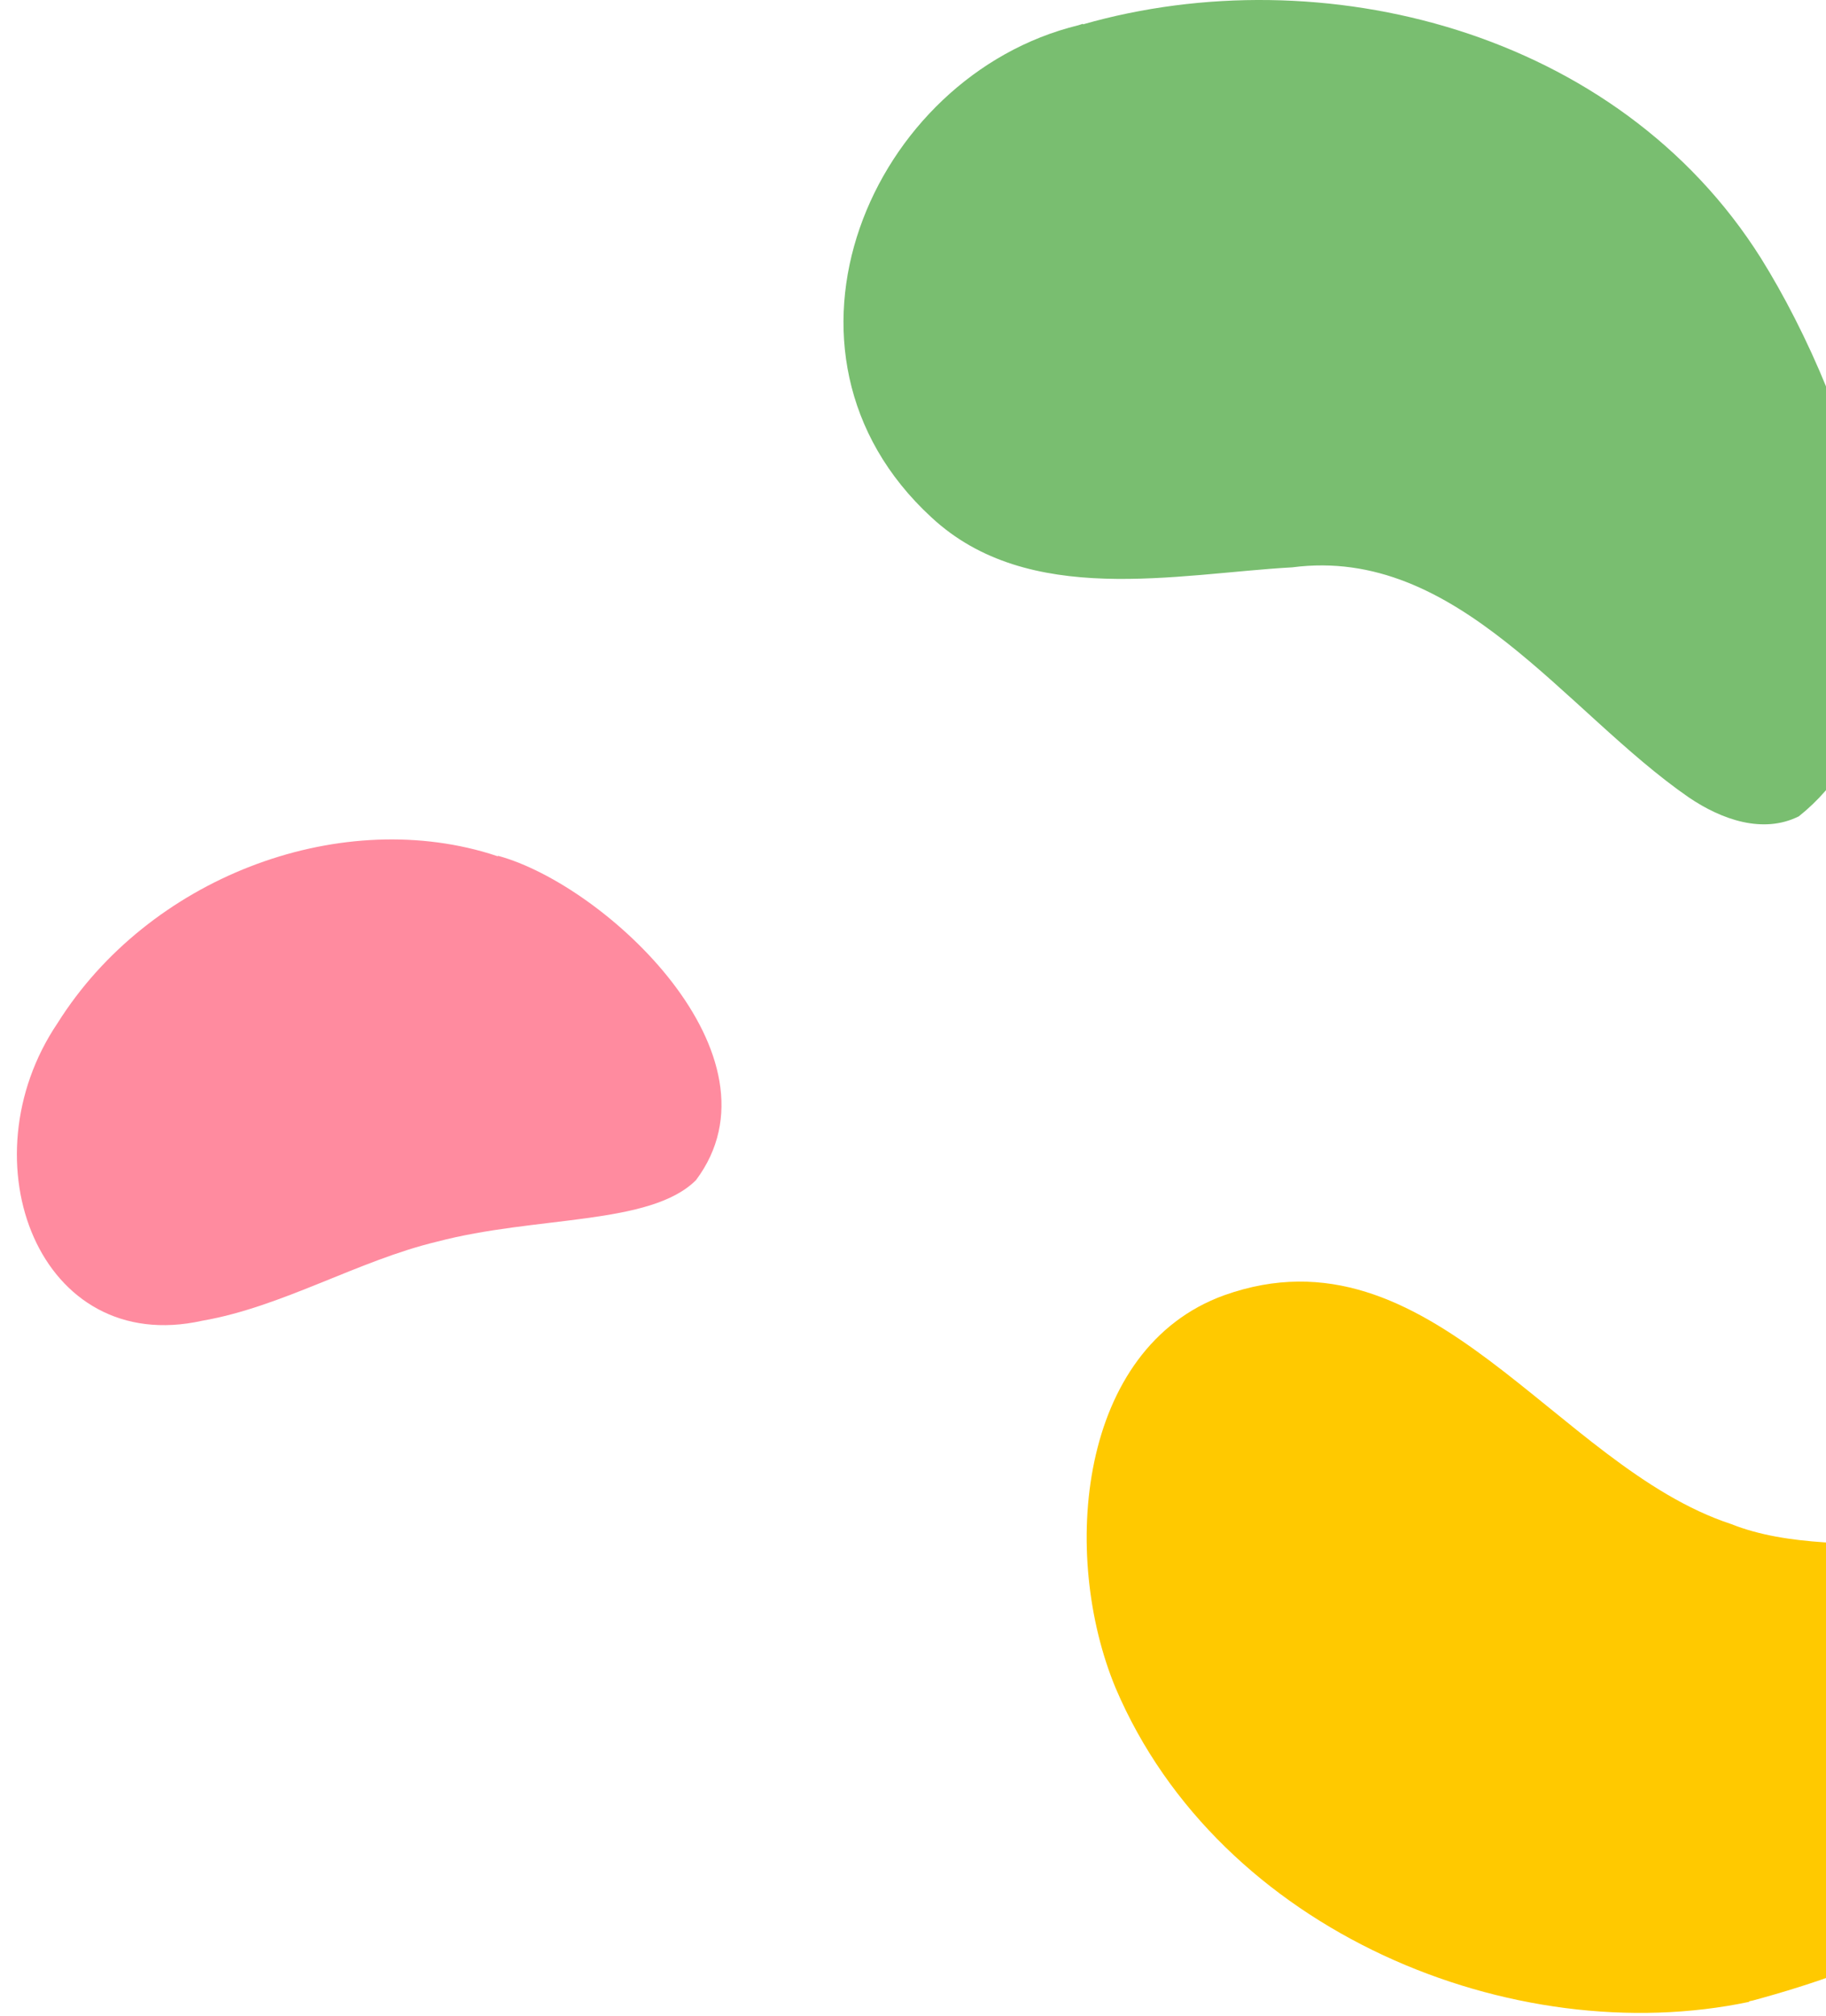
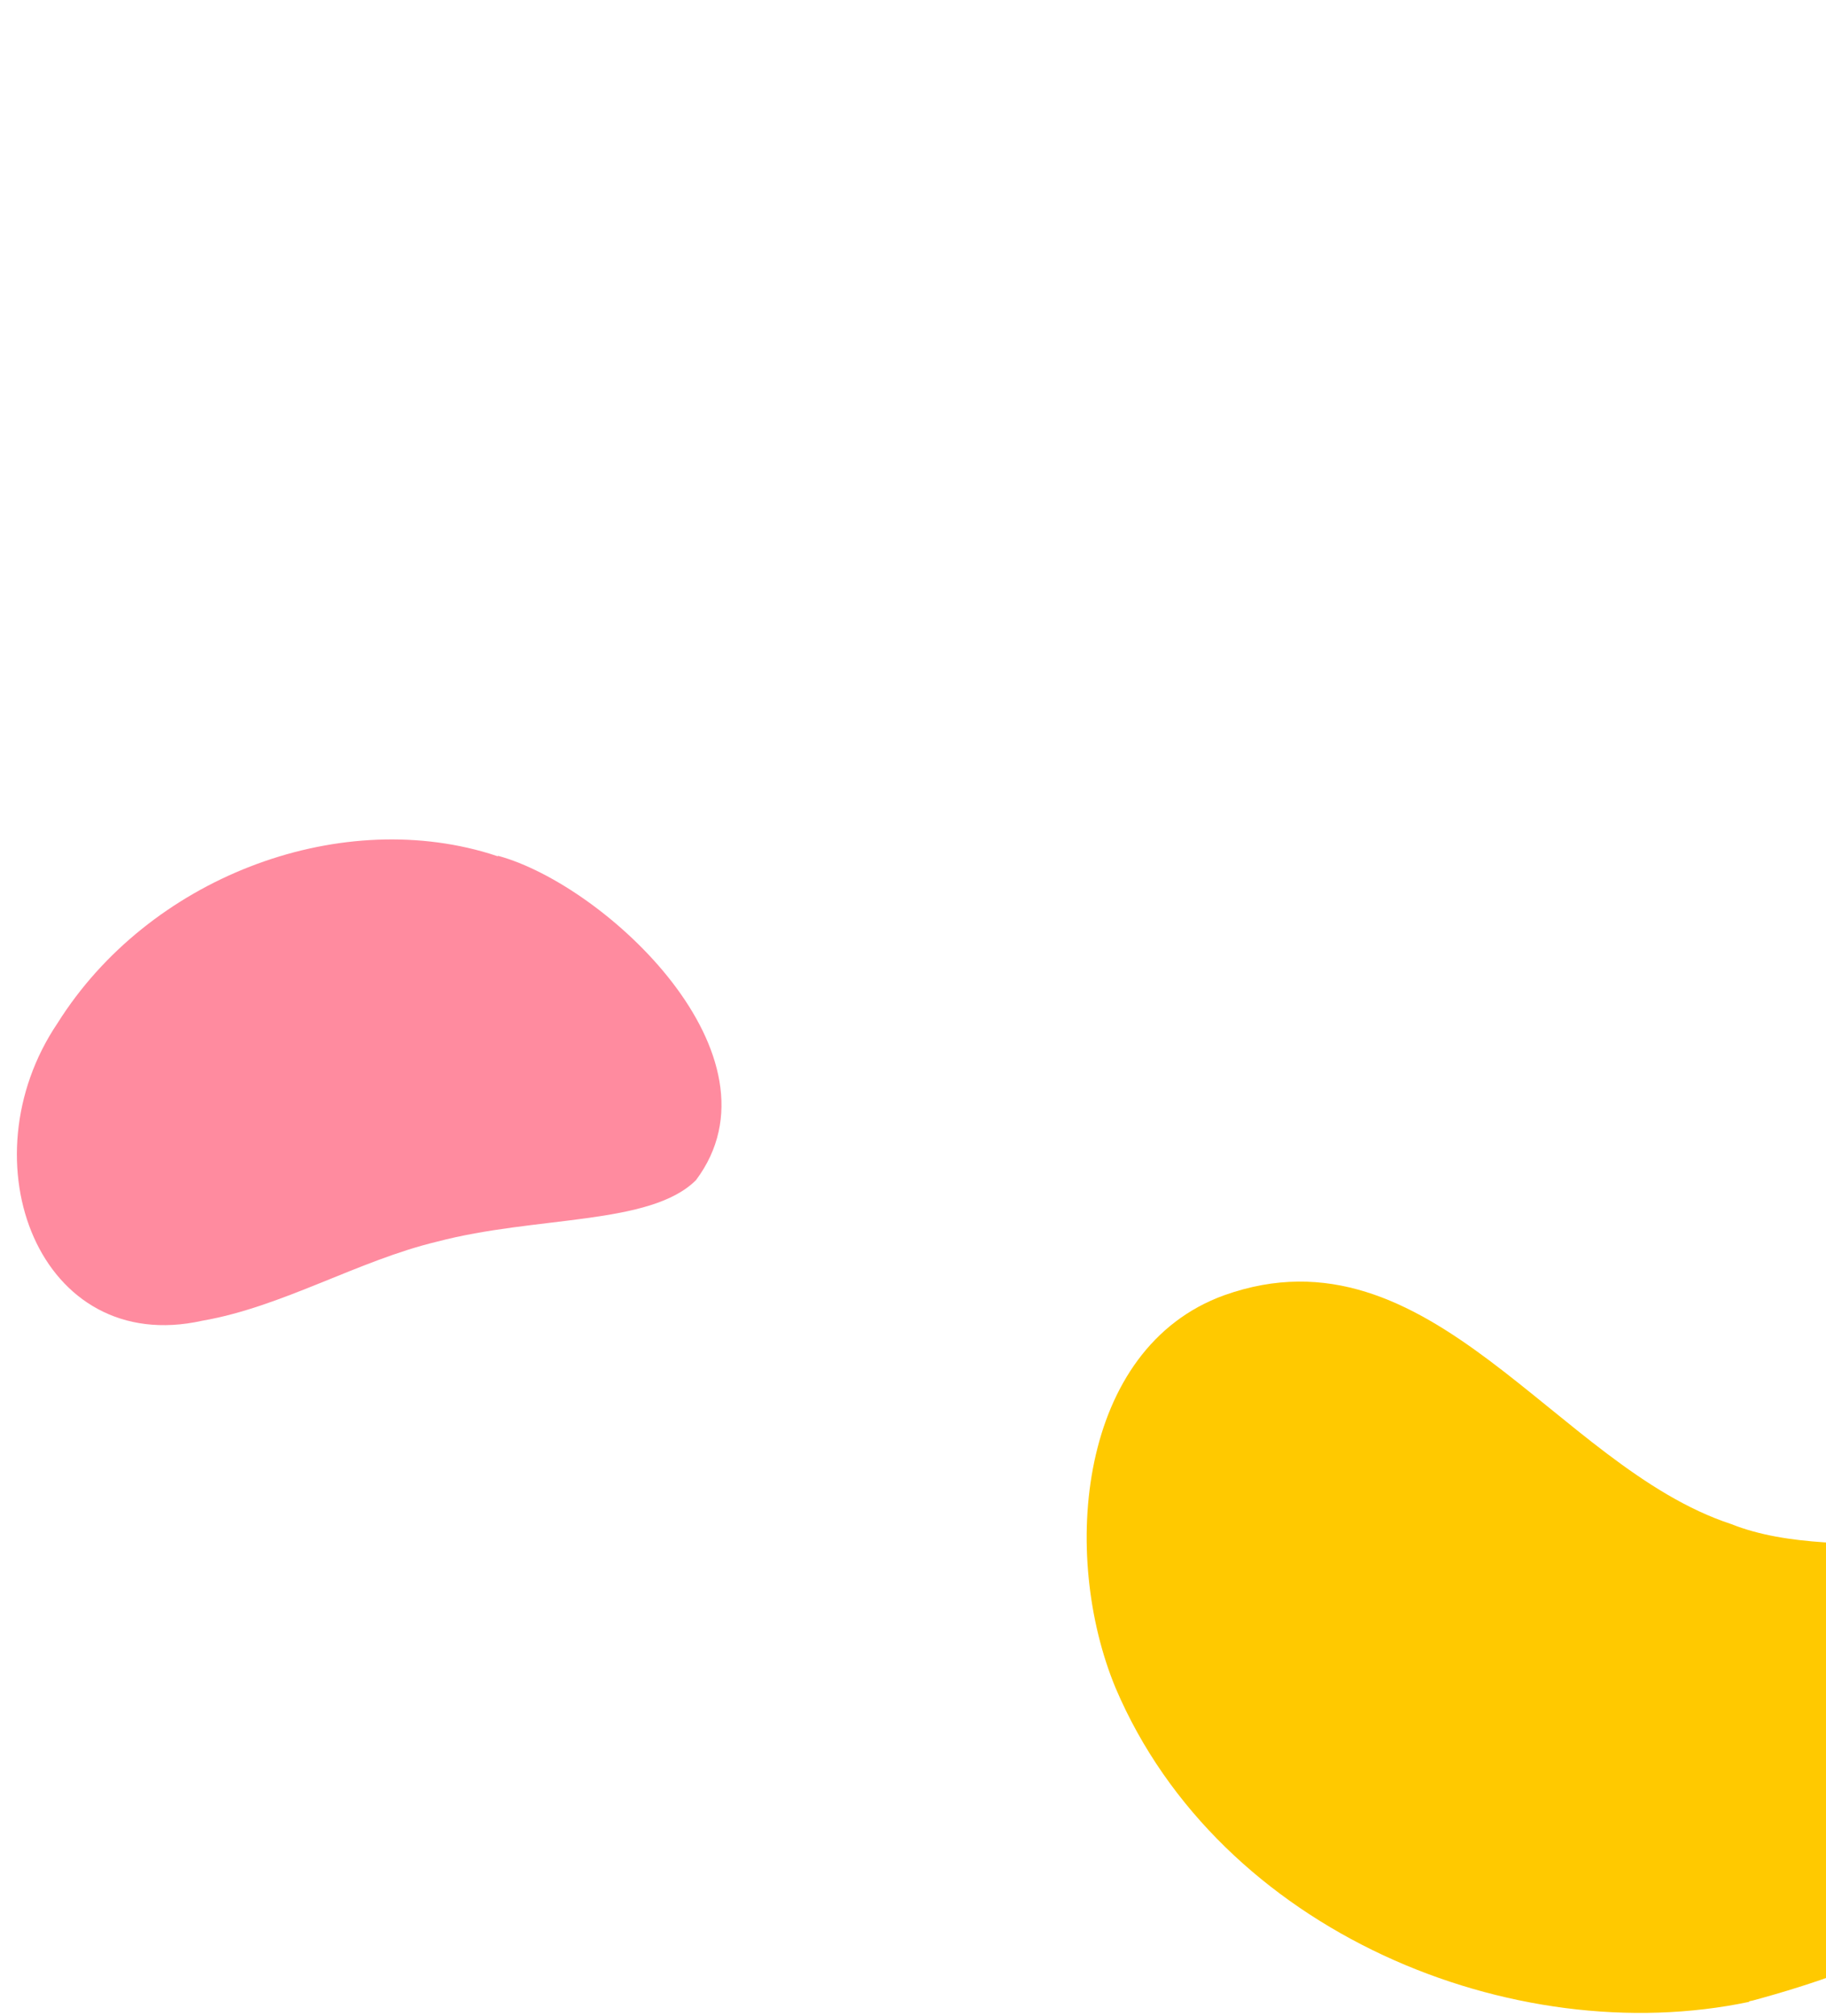
<svg xmlns="http://www.w3.org/2000/svg" fill="none" viewBox="0 0 58 64" height="64" width="58">
-   <path fill="#79BE70" d="M34.404 0.772C41.964 -1.387 51.376 0.947 55.942 8.211C58.788 12.777 62.132 21.937 57.137 25.919C55.995 26.488 54.679 26.021 53.646 25.321C49.698 22.594 46.301 17.328 41.05 18.013C37.371 18.218 32.672 19.297 29.583 16.424C23.877 11.172 27.663 2.406 34.256 0.801L34.391 0.757L34.404 0.772Z" />
  <path fill="#FFC900" d="M55.564 63.559C48.084 65.134 38.739 61.356 35.436 53.596C33.677 49.366 34.241 42.802 38.887 41.124C45.439 38.791 49.427 46.565 54.986 48.389C58.612 49.833 63.916 47.907 66.856 50.985C68.306 52.969 67.044 55.784 65.742 57.578C63.204 60.904 59.511 62.479 55.684 63.515L55.55 63.544L55.564 63.559Z" />
  <path fill="#FF8B9F" d="M15.822 27.173C19.246 28.106 25.06 33.532 22.106 37.471C20.656 38.915 17.03 38.594 13.875 39.425C11.377 40.023 8.96 41.497 6.423 41.934C1.253 43.087 -1.137 36.873 1.83 32.482C4.717 27.887 10.666 25.626 15.54 27.1L15.809 27.187L15.822 27.173Z" />
</svg>